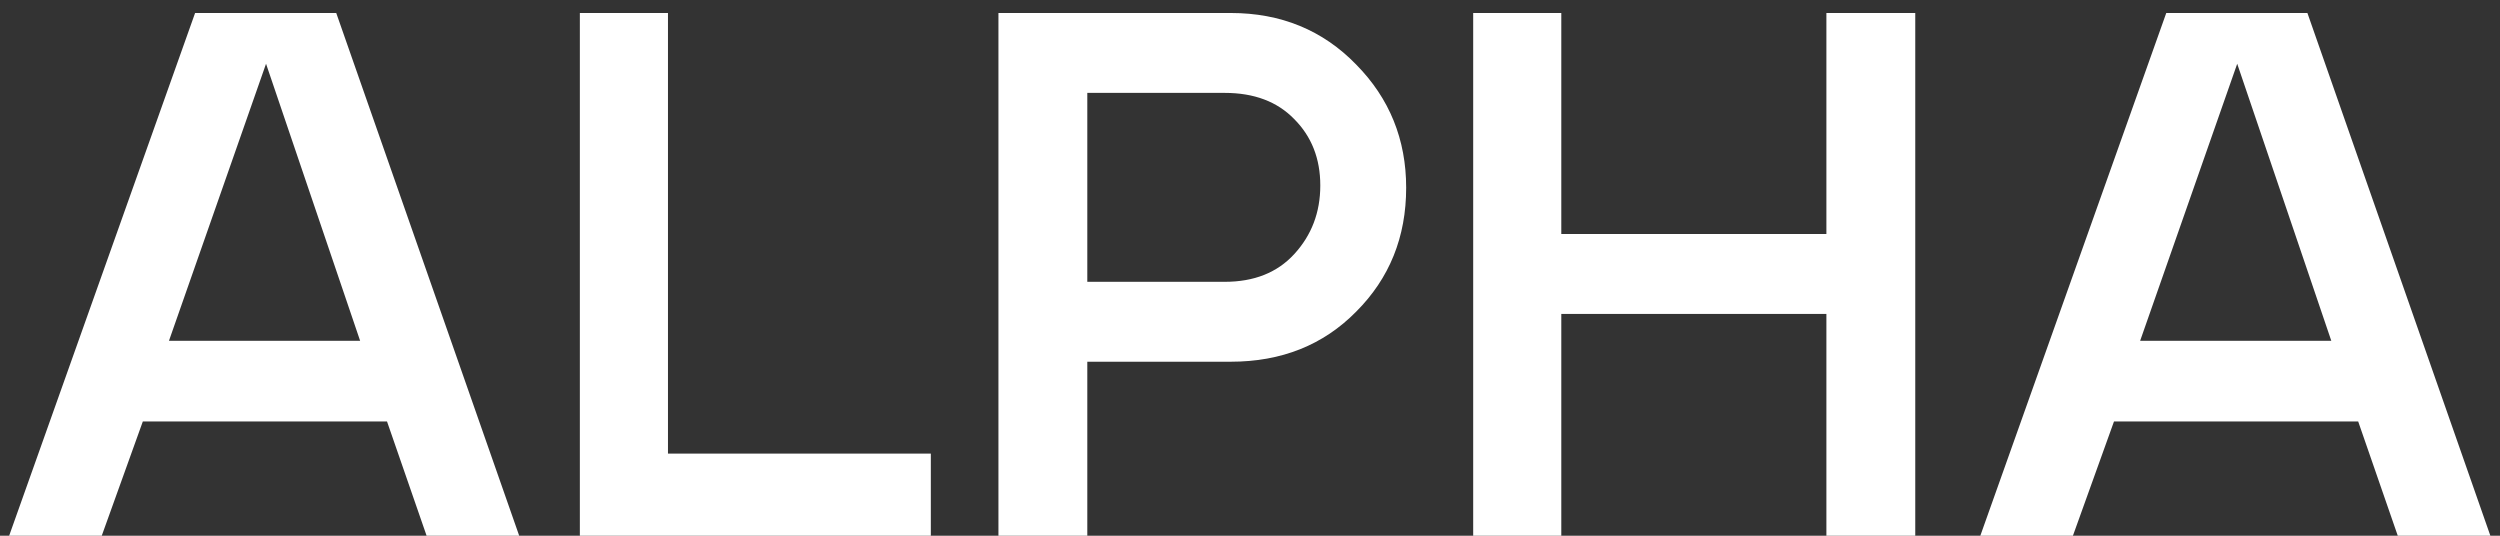
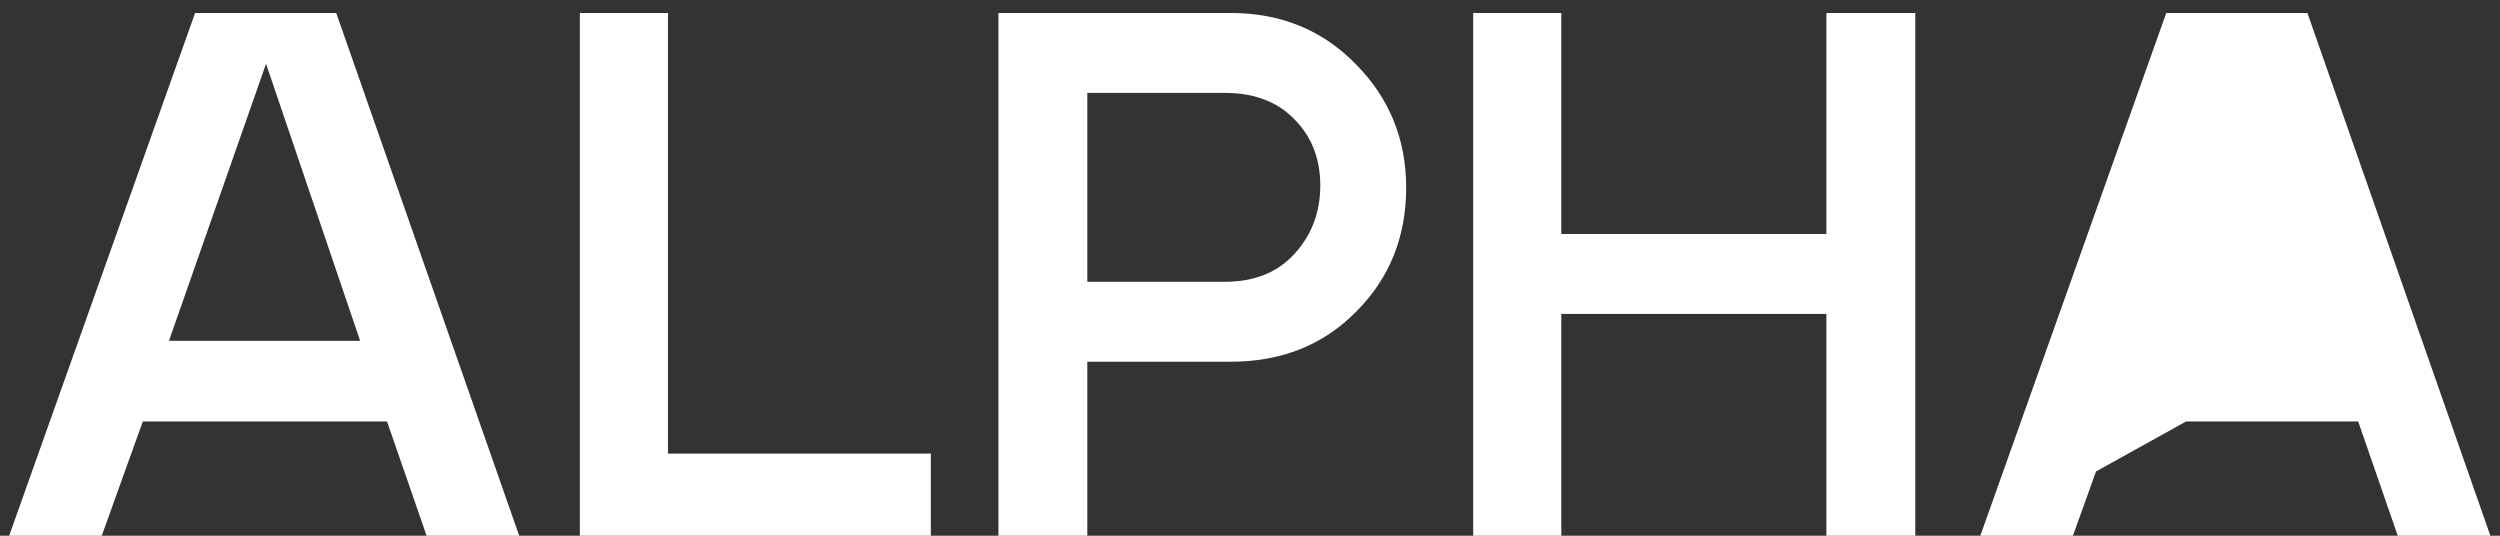
<svg xmlns="http://www.w3.org/2000/svg" width="154" height="33" viewBox="0 0 154 33" fill="none">
  <rect x="0" y="0" width="154" height="33" fill="#333333" stroke="none" />
-   <path d="M0.564 33L12.018 0.8H20.712L31.982 33H26.278L23.84 25.962H8.798L6.268 33H0.564ZM22.184 20.994L16.388 3.928L10.408 20.994H22.184ZM35.719 33V0.8H41.147V27.94H57.339V33H35.719ZM61.504 33V0.8H75.81C78.907 0.8 81.483 1.858 83.538 3.974C85.593 6.059 86.62 8.589 86.62 11.564C86.62 14.6 85.593 17.145 83.538 19.2C81.514 21.255 78.938 22.282 75.81 22.282H66.978V33H61.504ZM66.978 17.36H75.442C77.251 17.36 78.677 16.793 79.72 15.658C80.793 14.493 81.33 13.082 81.33 11.426C81.33 9.77 80.793 8.405 79.72 7.332C78.677 6.259 77.251 5.722 75.442 5.722H66.978V17.36ZM96.176 0.8V14.416H112.506V0.8H117.98V33H112.506V19.338H96.176V33H90.748V0.8H96.176ZM121.988 33L133.442 0.8H142.136L153.406 33H147.702L145.264 25.962H130.222L127.692 33H121.988ZM143.608 20.994L137.812 3.928L131.832 20.994H143.608Z" fill="white" />
+   <path d="M0.564 33L12.018 0.8H20.712L31.982 33H26.278L23.84 25.962H8.798L6.268 33H0.564ZM22.184 20.994L16.388 3.928L10.408 20.994H22.184ZM35.719 33V0.8H41.147V27.94H57.339V33H35.719ZM61.504 33V0.8H75.81C78.907 0.8 81.483 1.858 83.538 3.974C85.593 6.059 86.62 8.589 86.62 11.564C86.62 14.6 85.593 17.145 83.538 19.2C81.514 21.255 78.938 22.282 75.81 22.282H66.978V33H61.504ZM66.978 17.36H75.442C77.251 17.36 78.677 16.793 79.72 15.658C80.793 14.493 81.33 13.082 81.33 11.426C81.33 9.77 80.793 8.405 79.72 7.332C78.677 6.259 77.251 5.722 75.442 5.722H66.978V17.36ZM96.176 0.8V14.416H112.506V0.8H117.98V33H112.506V19.338H96.176V33H90.748V0.8H96.176ZM121.988 33L133.442 0.8H142.136L153.406 33H147.702L145.264 25.962H130.222L127.692 33H121.988ZL137.812 3.928L131.832 20.994H143.608Z" fill="white" />
</svg>